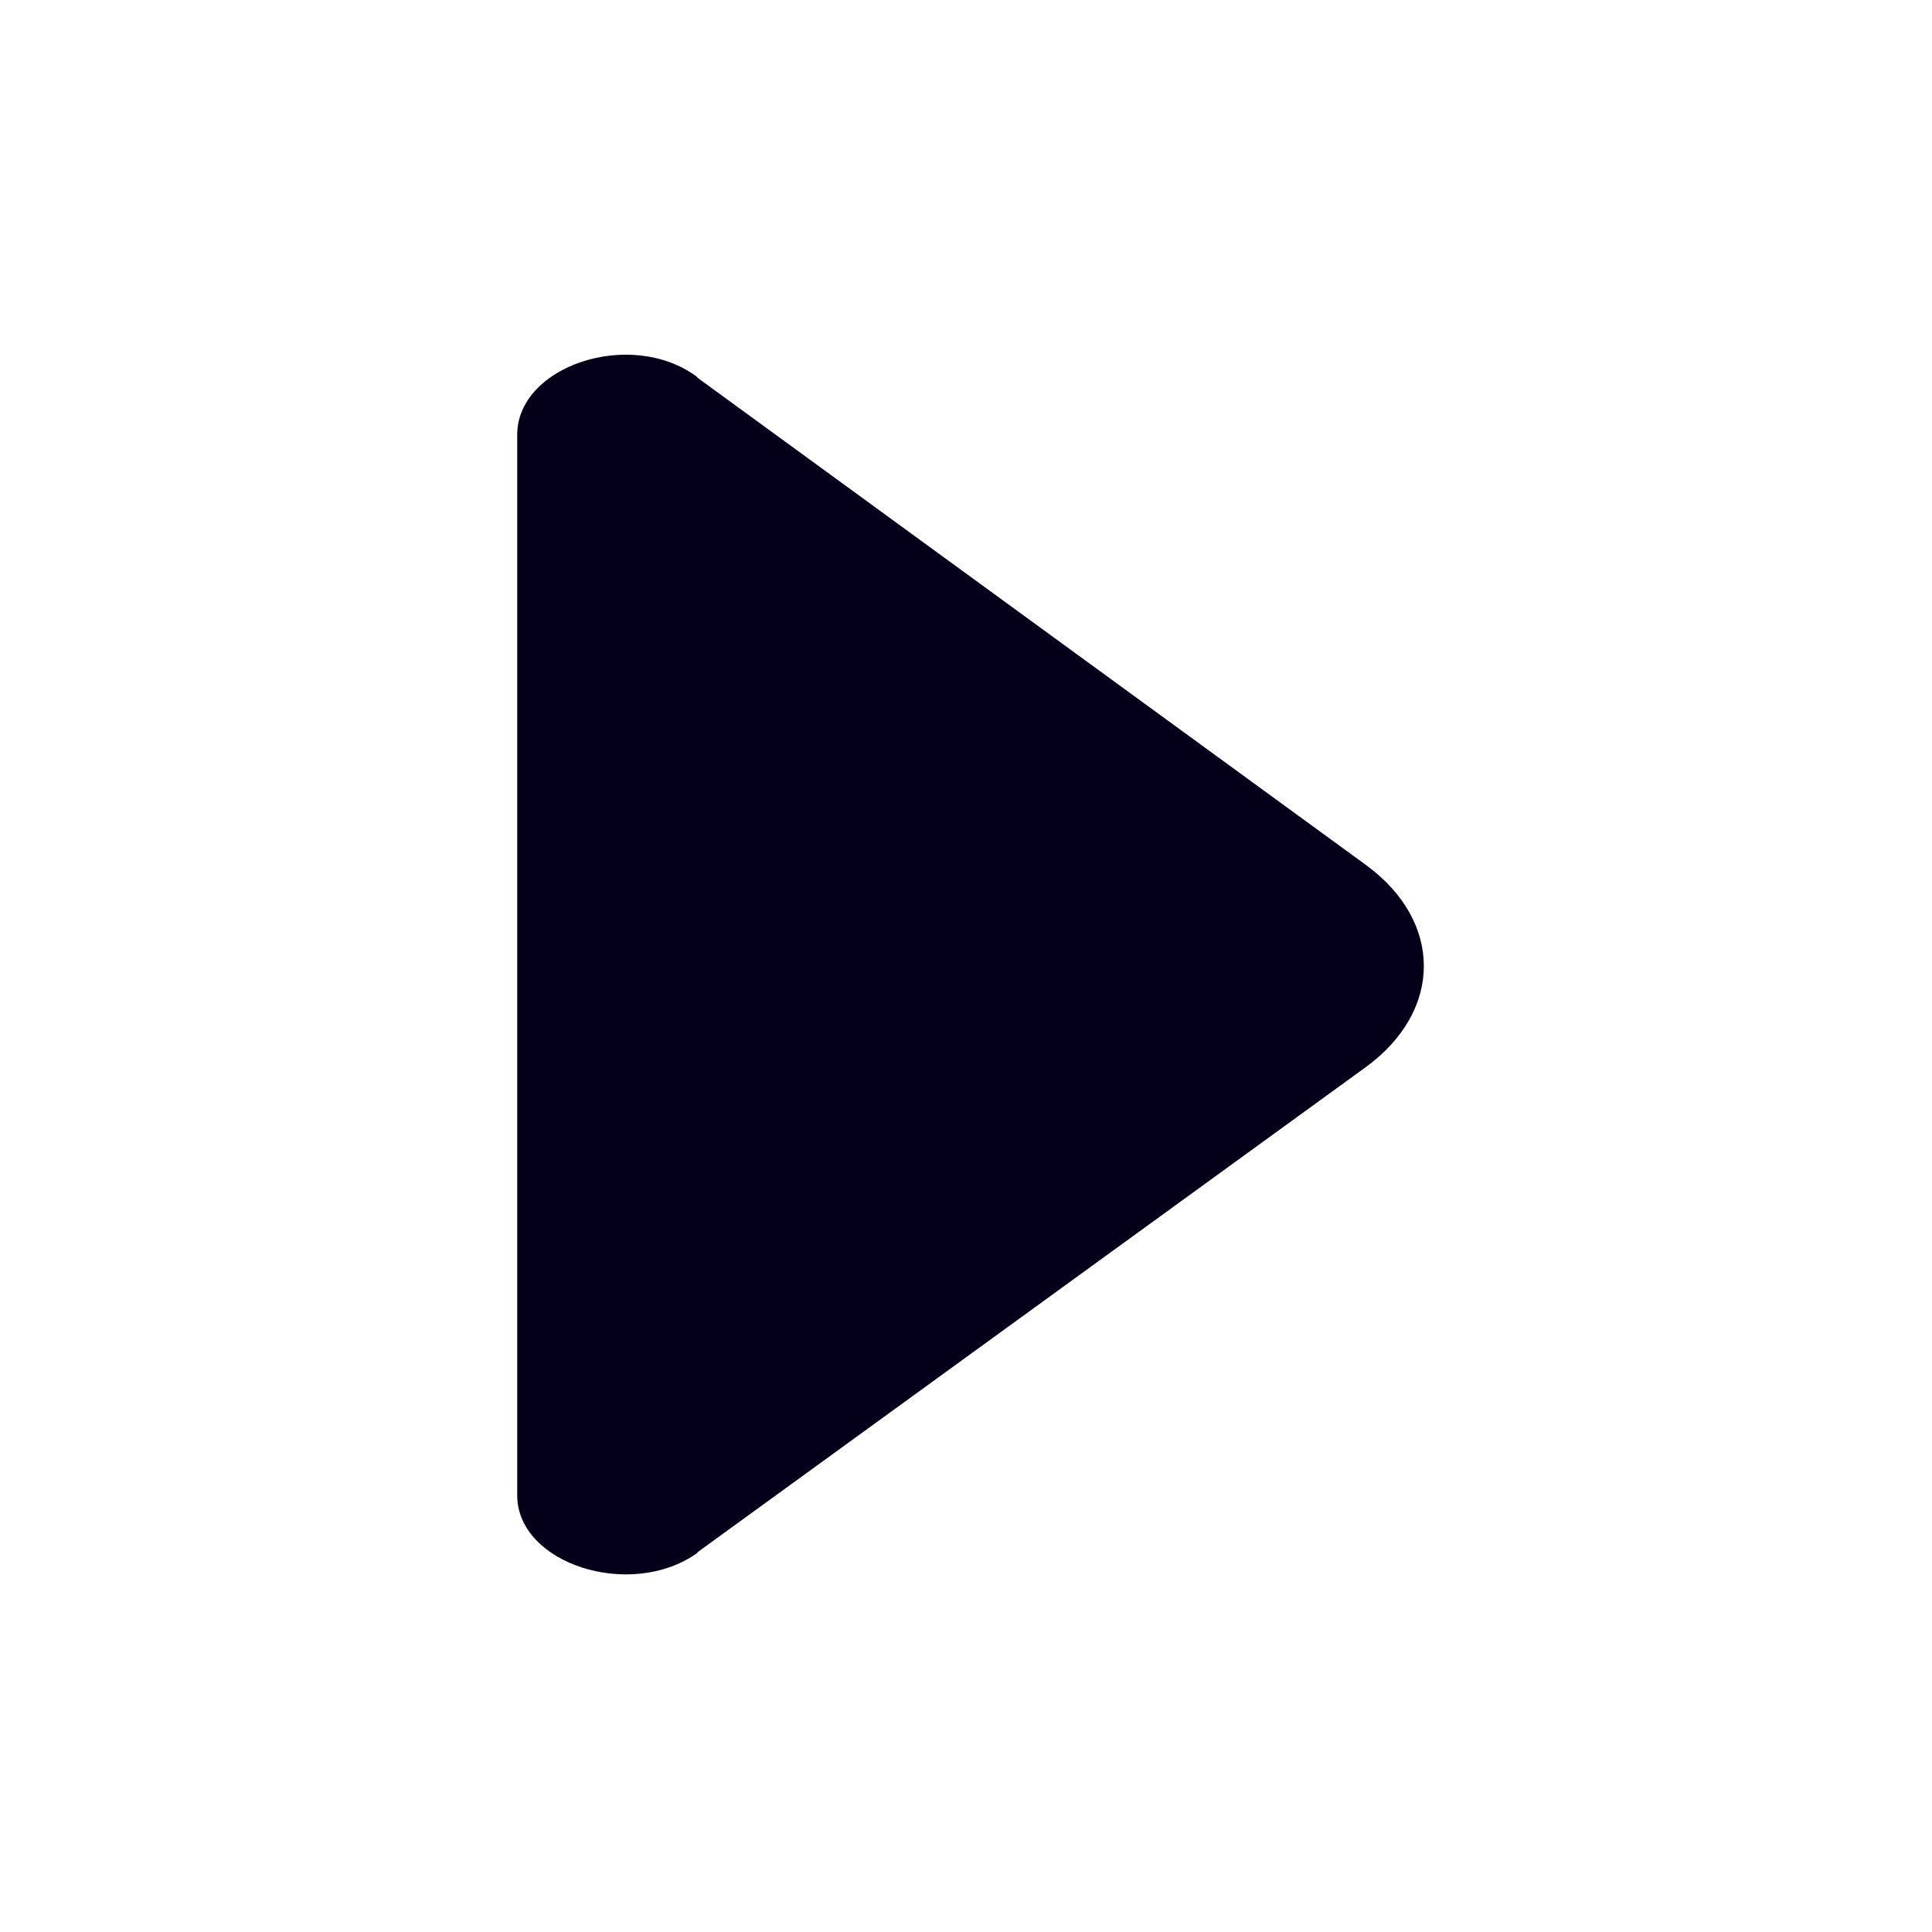
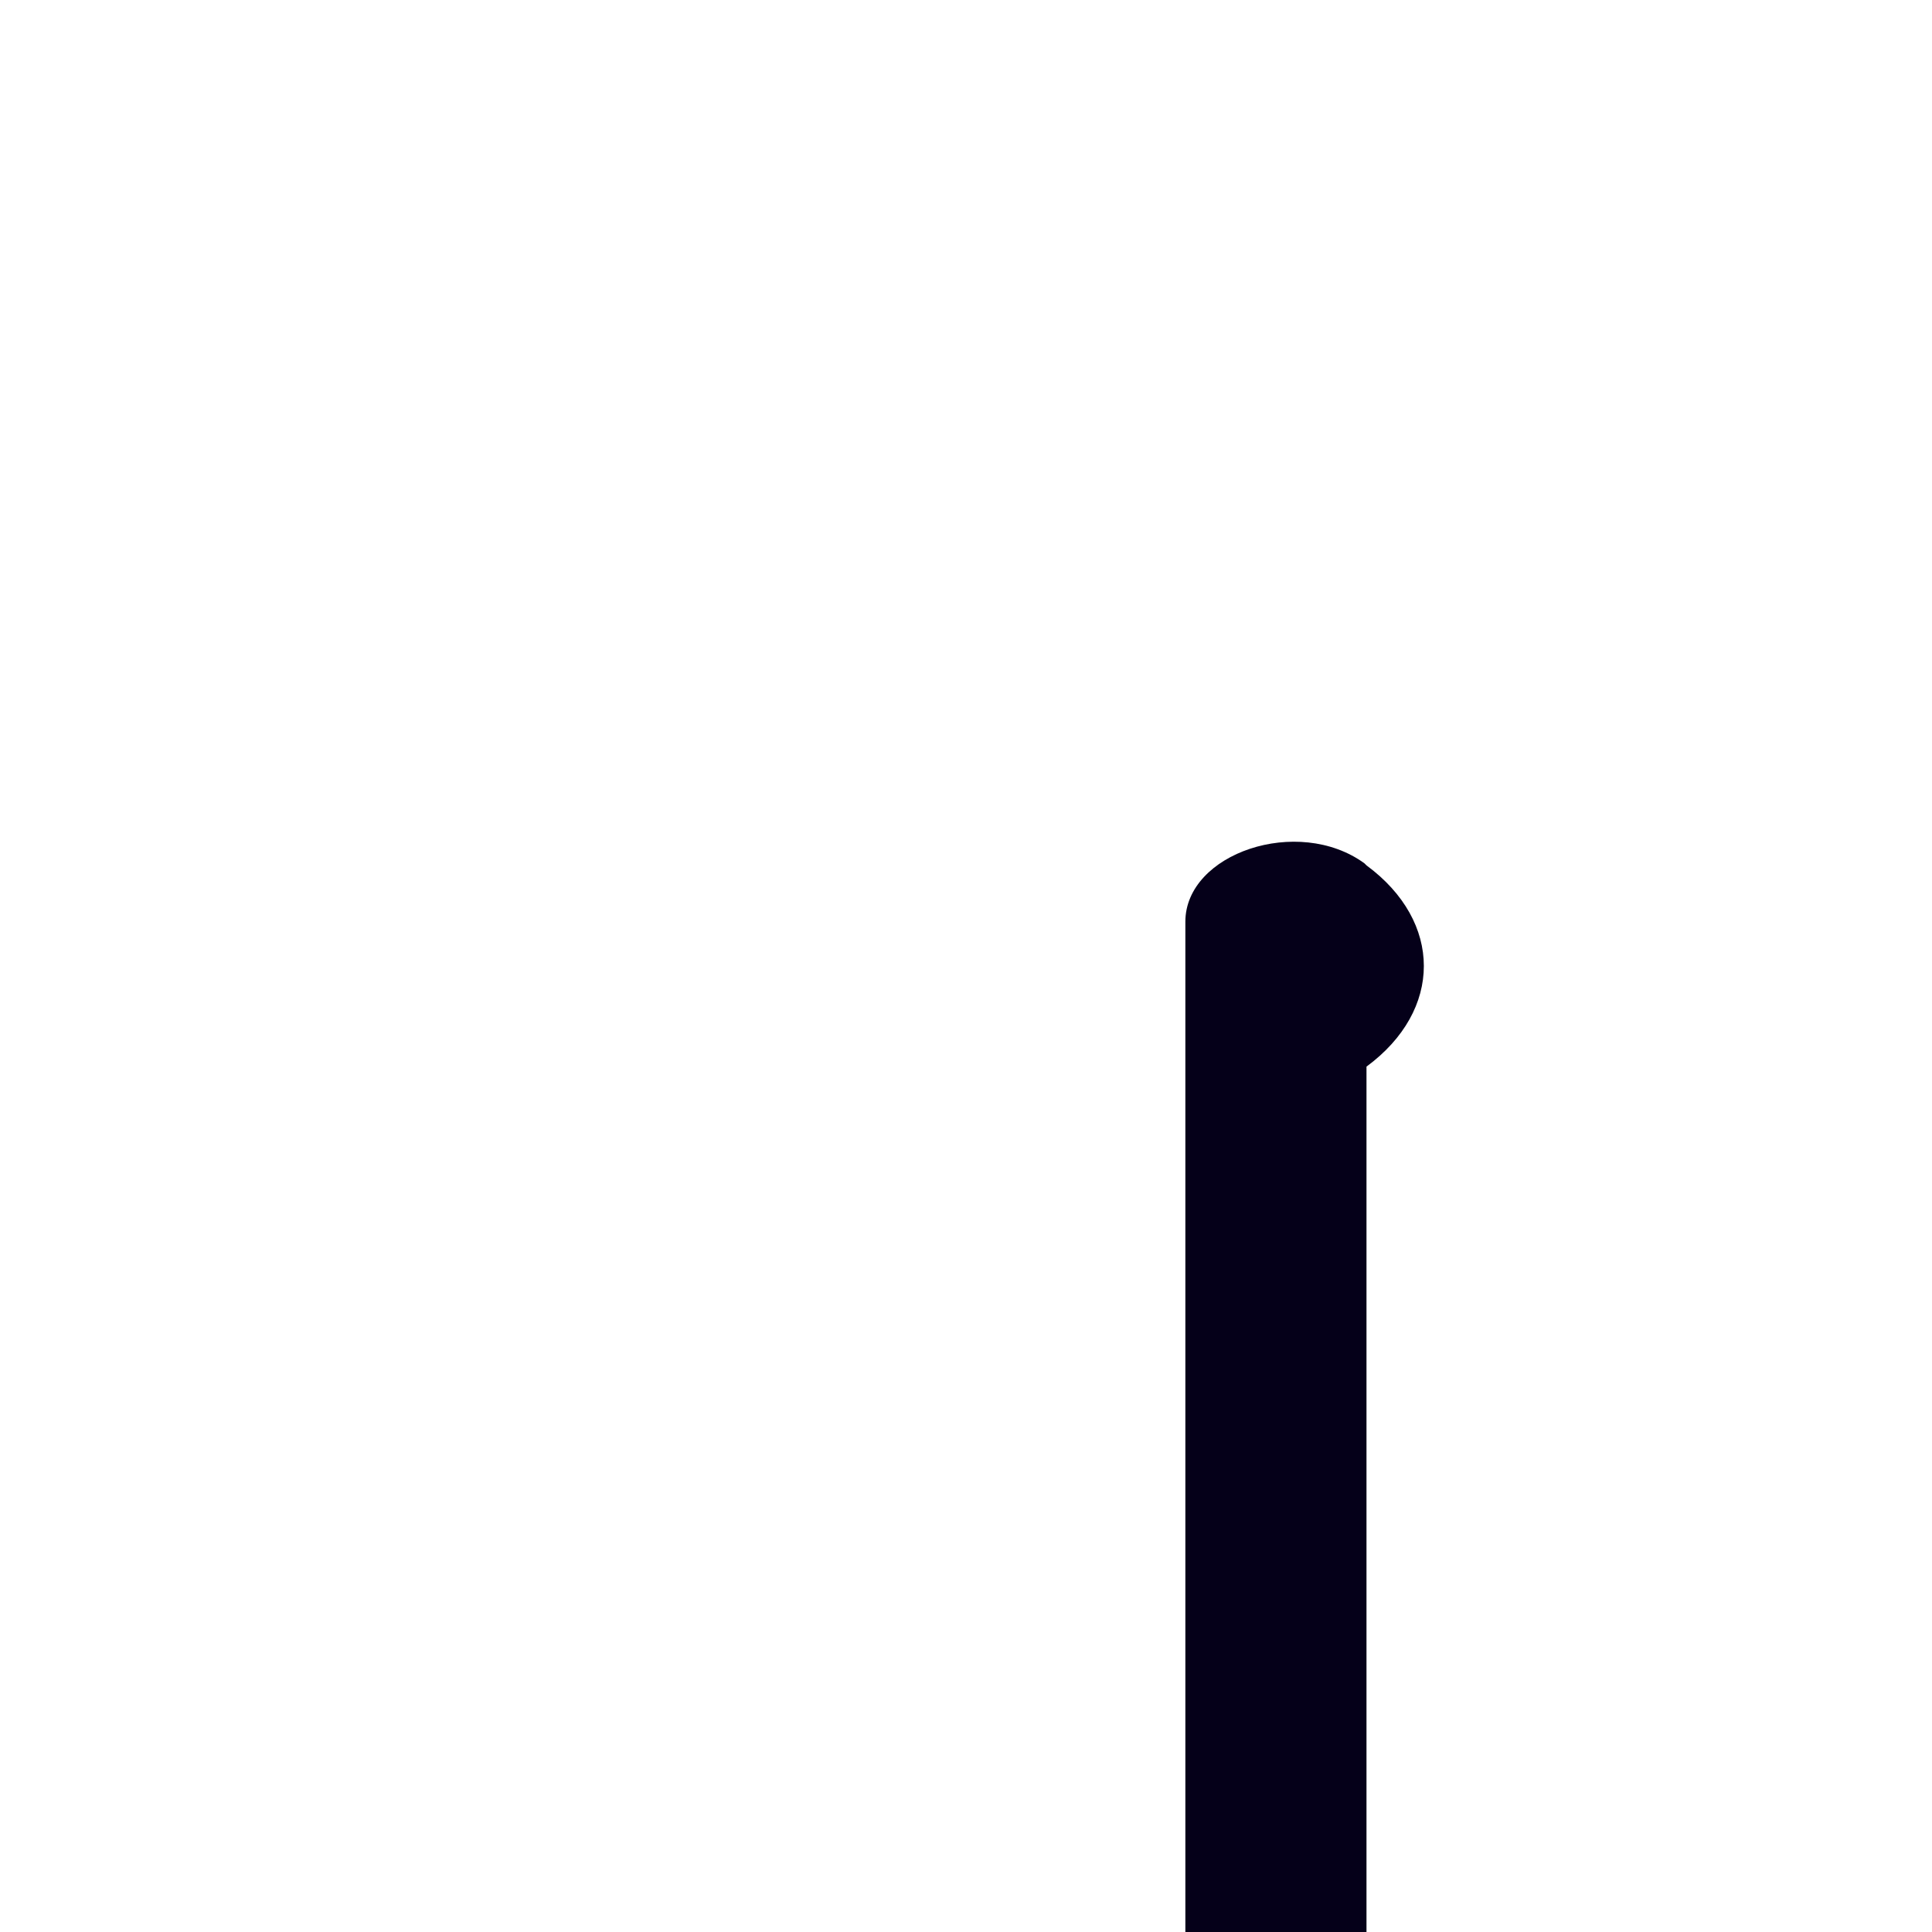
<svg xmlns="http://www.w3.org/2000/svg" version="1.1" id="Layer_1" x="0px" y="0px" viewBox="0 0 96 96" style="enable-background:new 0 0 96 96;" xml:space="preserve">
  <style type="text/css"> .st0{fill:#050019;} </style>
-   <path class="st0" d="M67.9,43L34.7,18.8c0,0,0,0-0.1-0.1c-3.3-2.4-8.9-0.5-8.9,2.9v52.7c0,3.4,5.6,5.2,8.9,2.9c0,0,0,0,0.1-0.1 L67.9,53C71.7,50.2,71.7,45.8,67.9,43z" />
+   <path class="st0" d="M67.9,43c0,0,0,0-0.1-0.1c-3.3-2.4-8.9-0.5-8.9,2.9v52.7c0,3.4,5.6,5.2,8.9,2.9c0,0,0,0,0.1-0.1 L67.9,53C71.7,50.2,71.7,45.8,67.9,43z" />
</svg>